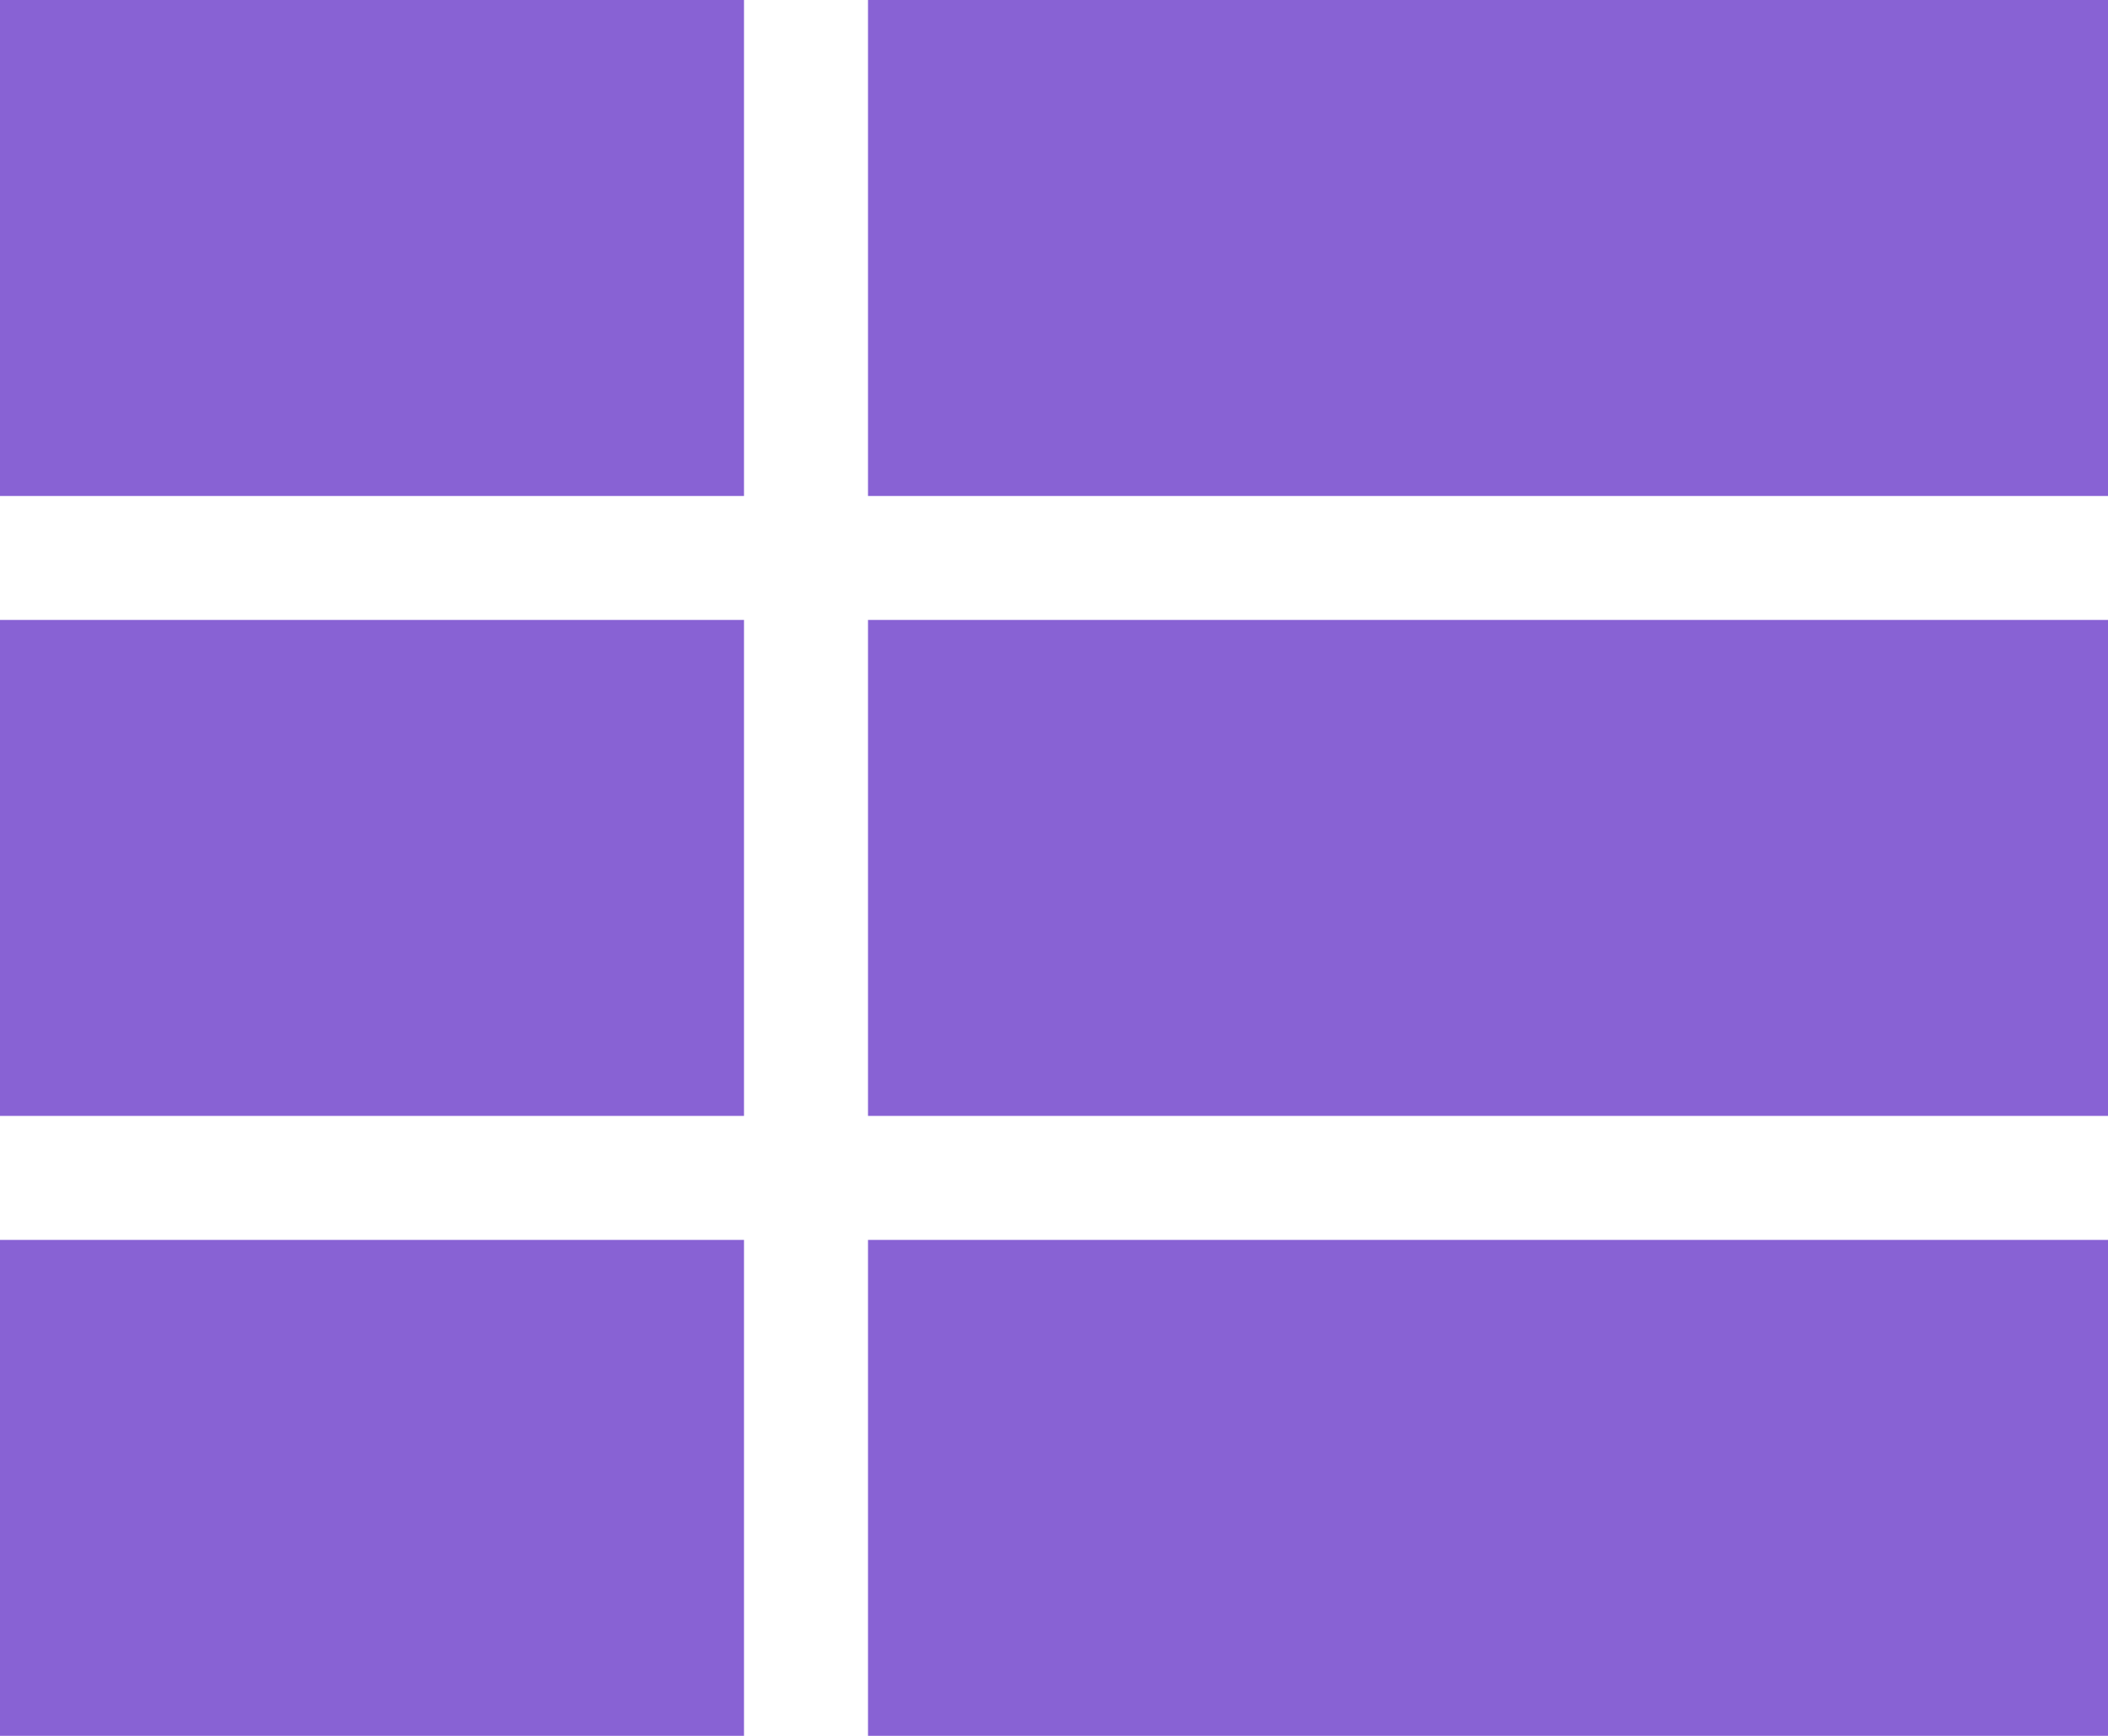
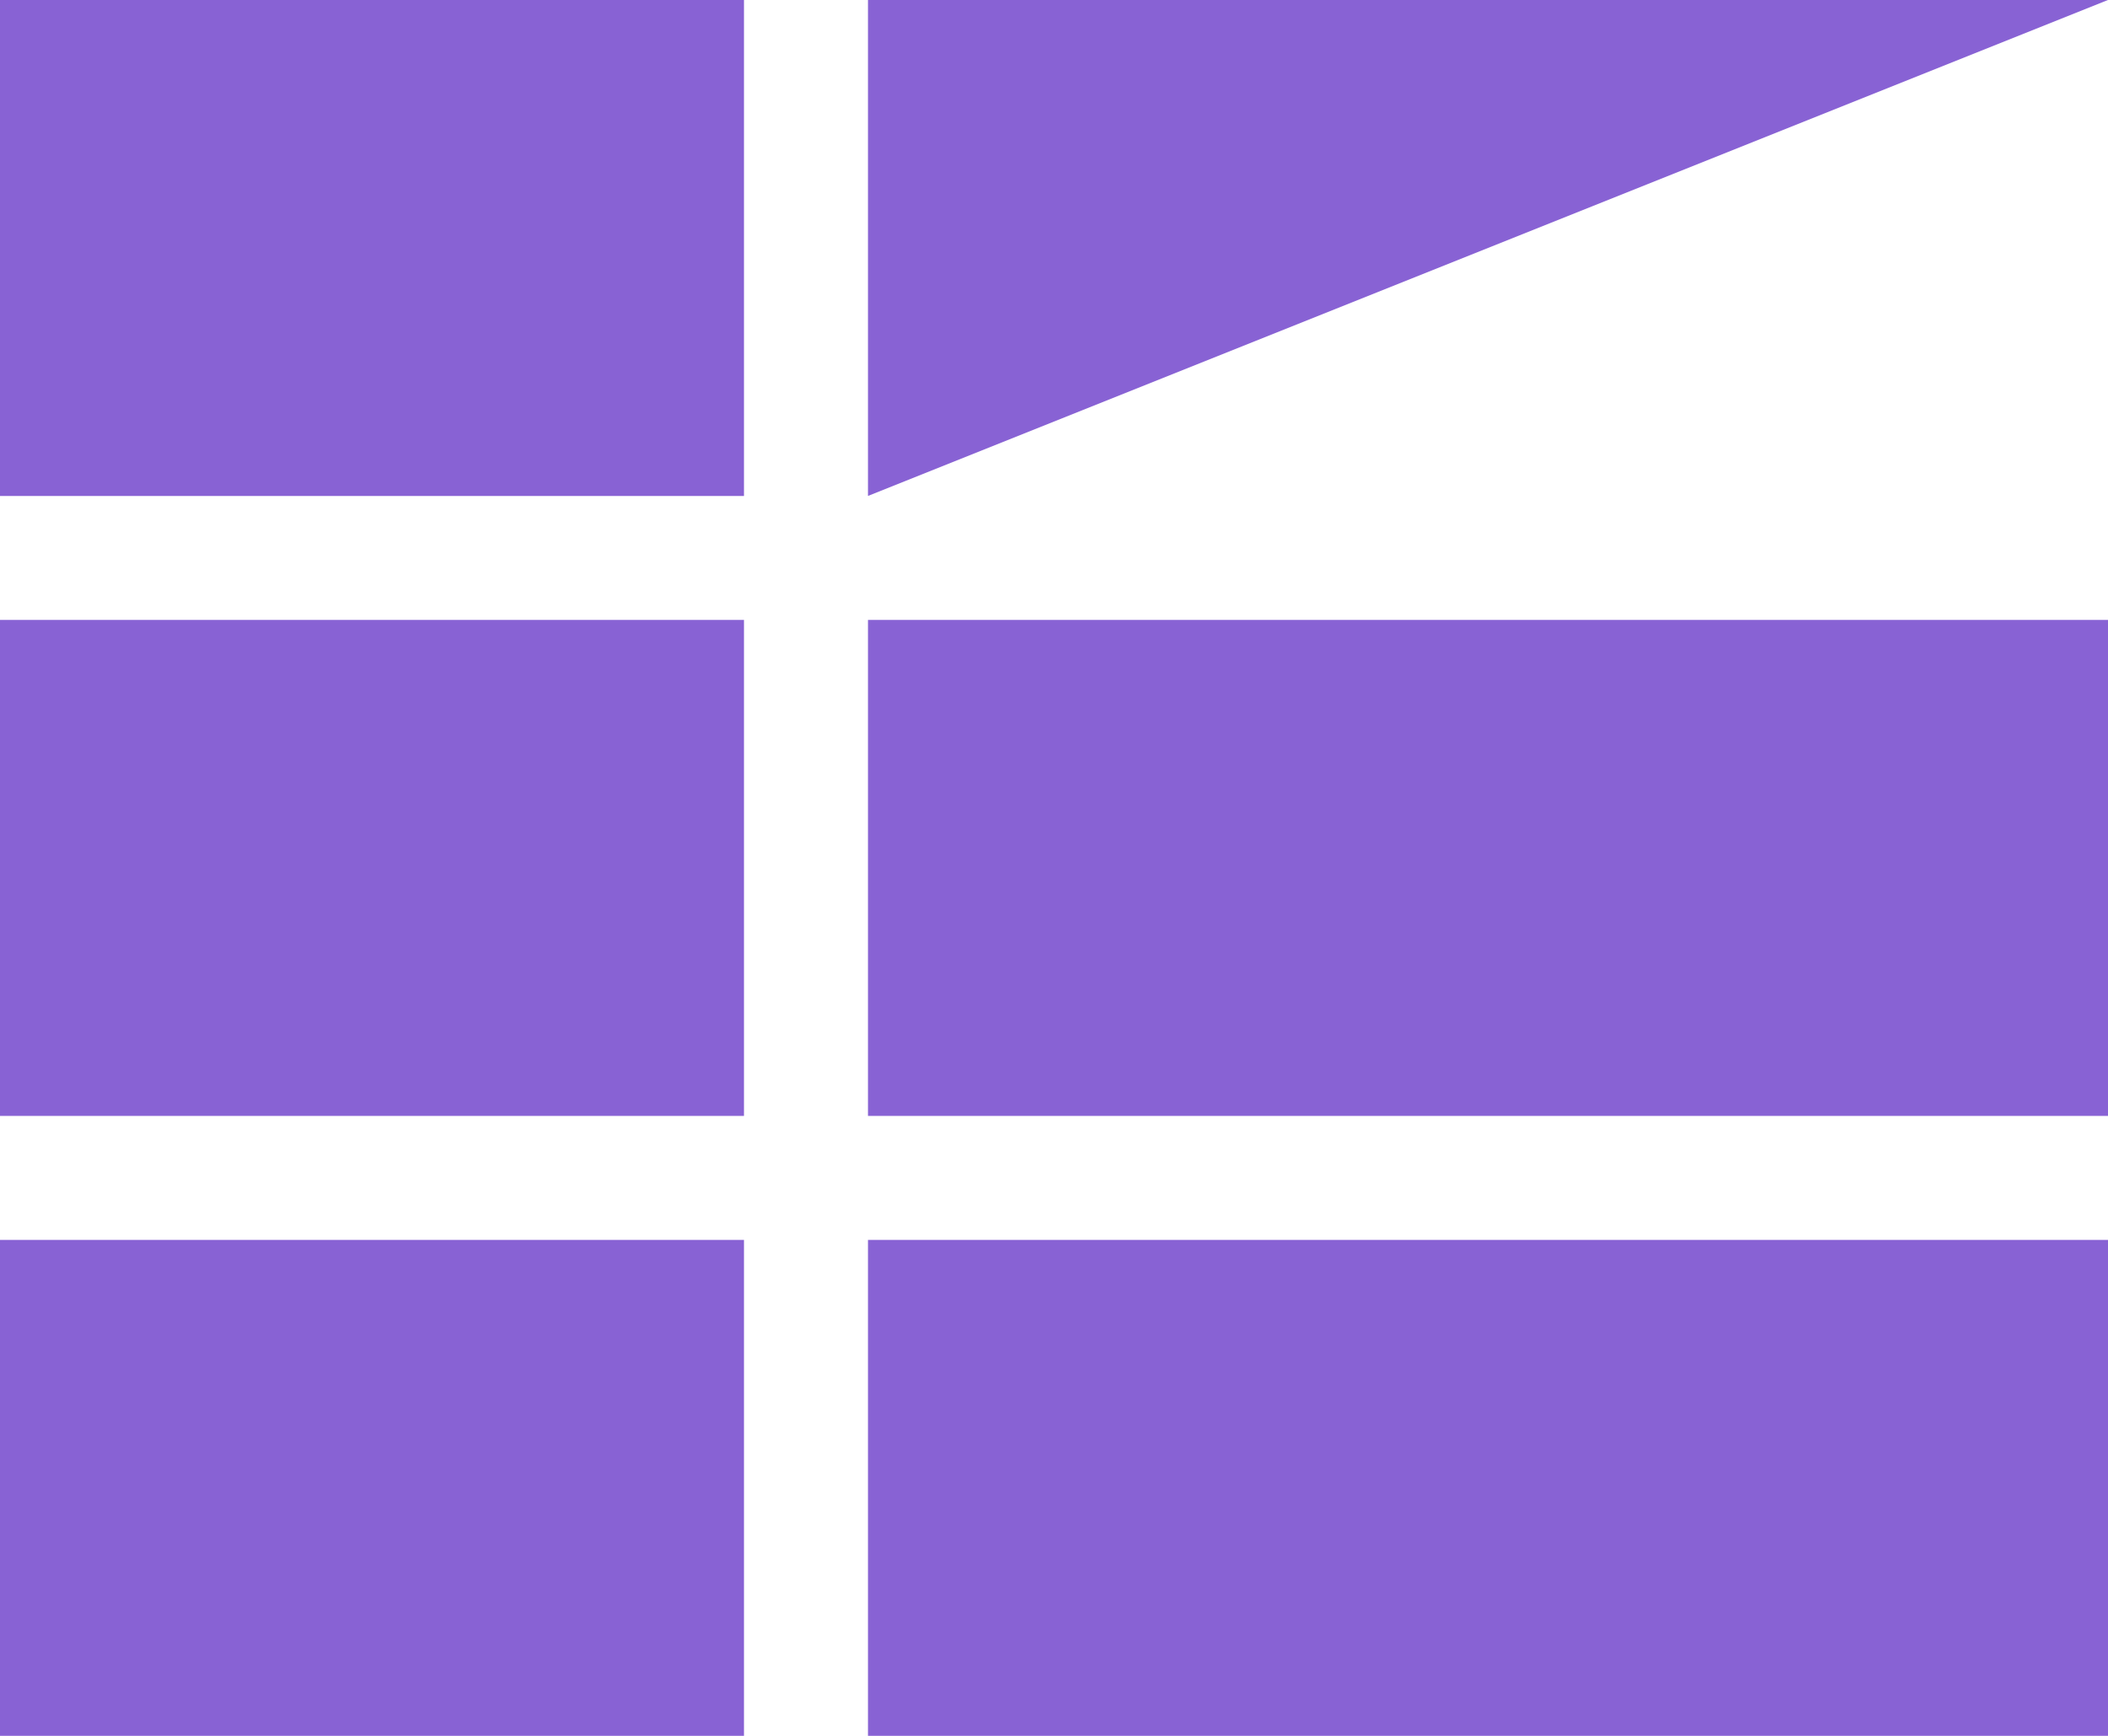
<svg xmlns="http://www.w3.org/2000/svg" width="17px" height="14px" viewBox="0 0 17 14" version="1.1">
  <title>Stack view</title>
  <desc>Created with Sketch.</desc>
  <defs />
  <g id="Prototype-2" stroke="none" stroke-width="1" fill="none" fill-rule="evenodd">
    <g id="Proto_results_single" transform="translate(-290, -171)" fill="#8862d4">
      <g id="Group-6" transform="translate(0, 156)">
        <g id="Group" transform="translate(223, 8)">
          <g id="Stack-view" transform="translate(50, 1)">
            <g transform="translate(17, 6)" id="Shape">
-               <path d="M0,14 L6,14 L6,10 L0,10 L0,14 Z M7,10 L17,10 L17,14 L7,14 L7,10 Z M0,9 L6,9 L6,5 L0,5 L0,9 Z M7,5 L17,5 L17,9 L7,9 L7,5 Z M0,4 L6,4 L6,0 L0,0 L0,4 Z M7,0 L17,0 L17,4 L7,4 L7,0 Z" />
+               <path d="M0,14 L6,14 L6,10 L0,10 L0,14 Z M7,10 L17,10 L17,14 L7,14 L7,10 Z M0,9 L6,9 L6,5 L0,5 L0,9 Z M7,5 L17,5 L17,9 L7,9 L7,5 Z M0,4 L6,4 L6,0 L0,0 L0,4 Z M7,0 L17,0 L7,4 L7,0 Z" />
            </g>
          </g>
        </g>
      </g>
    </g>
  </g>
</svg>